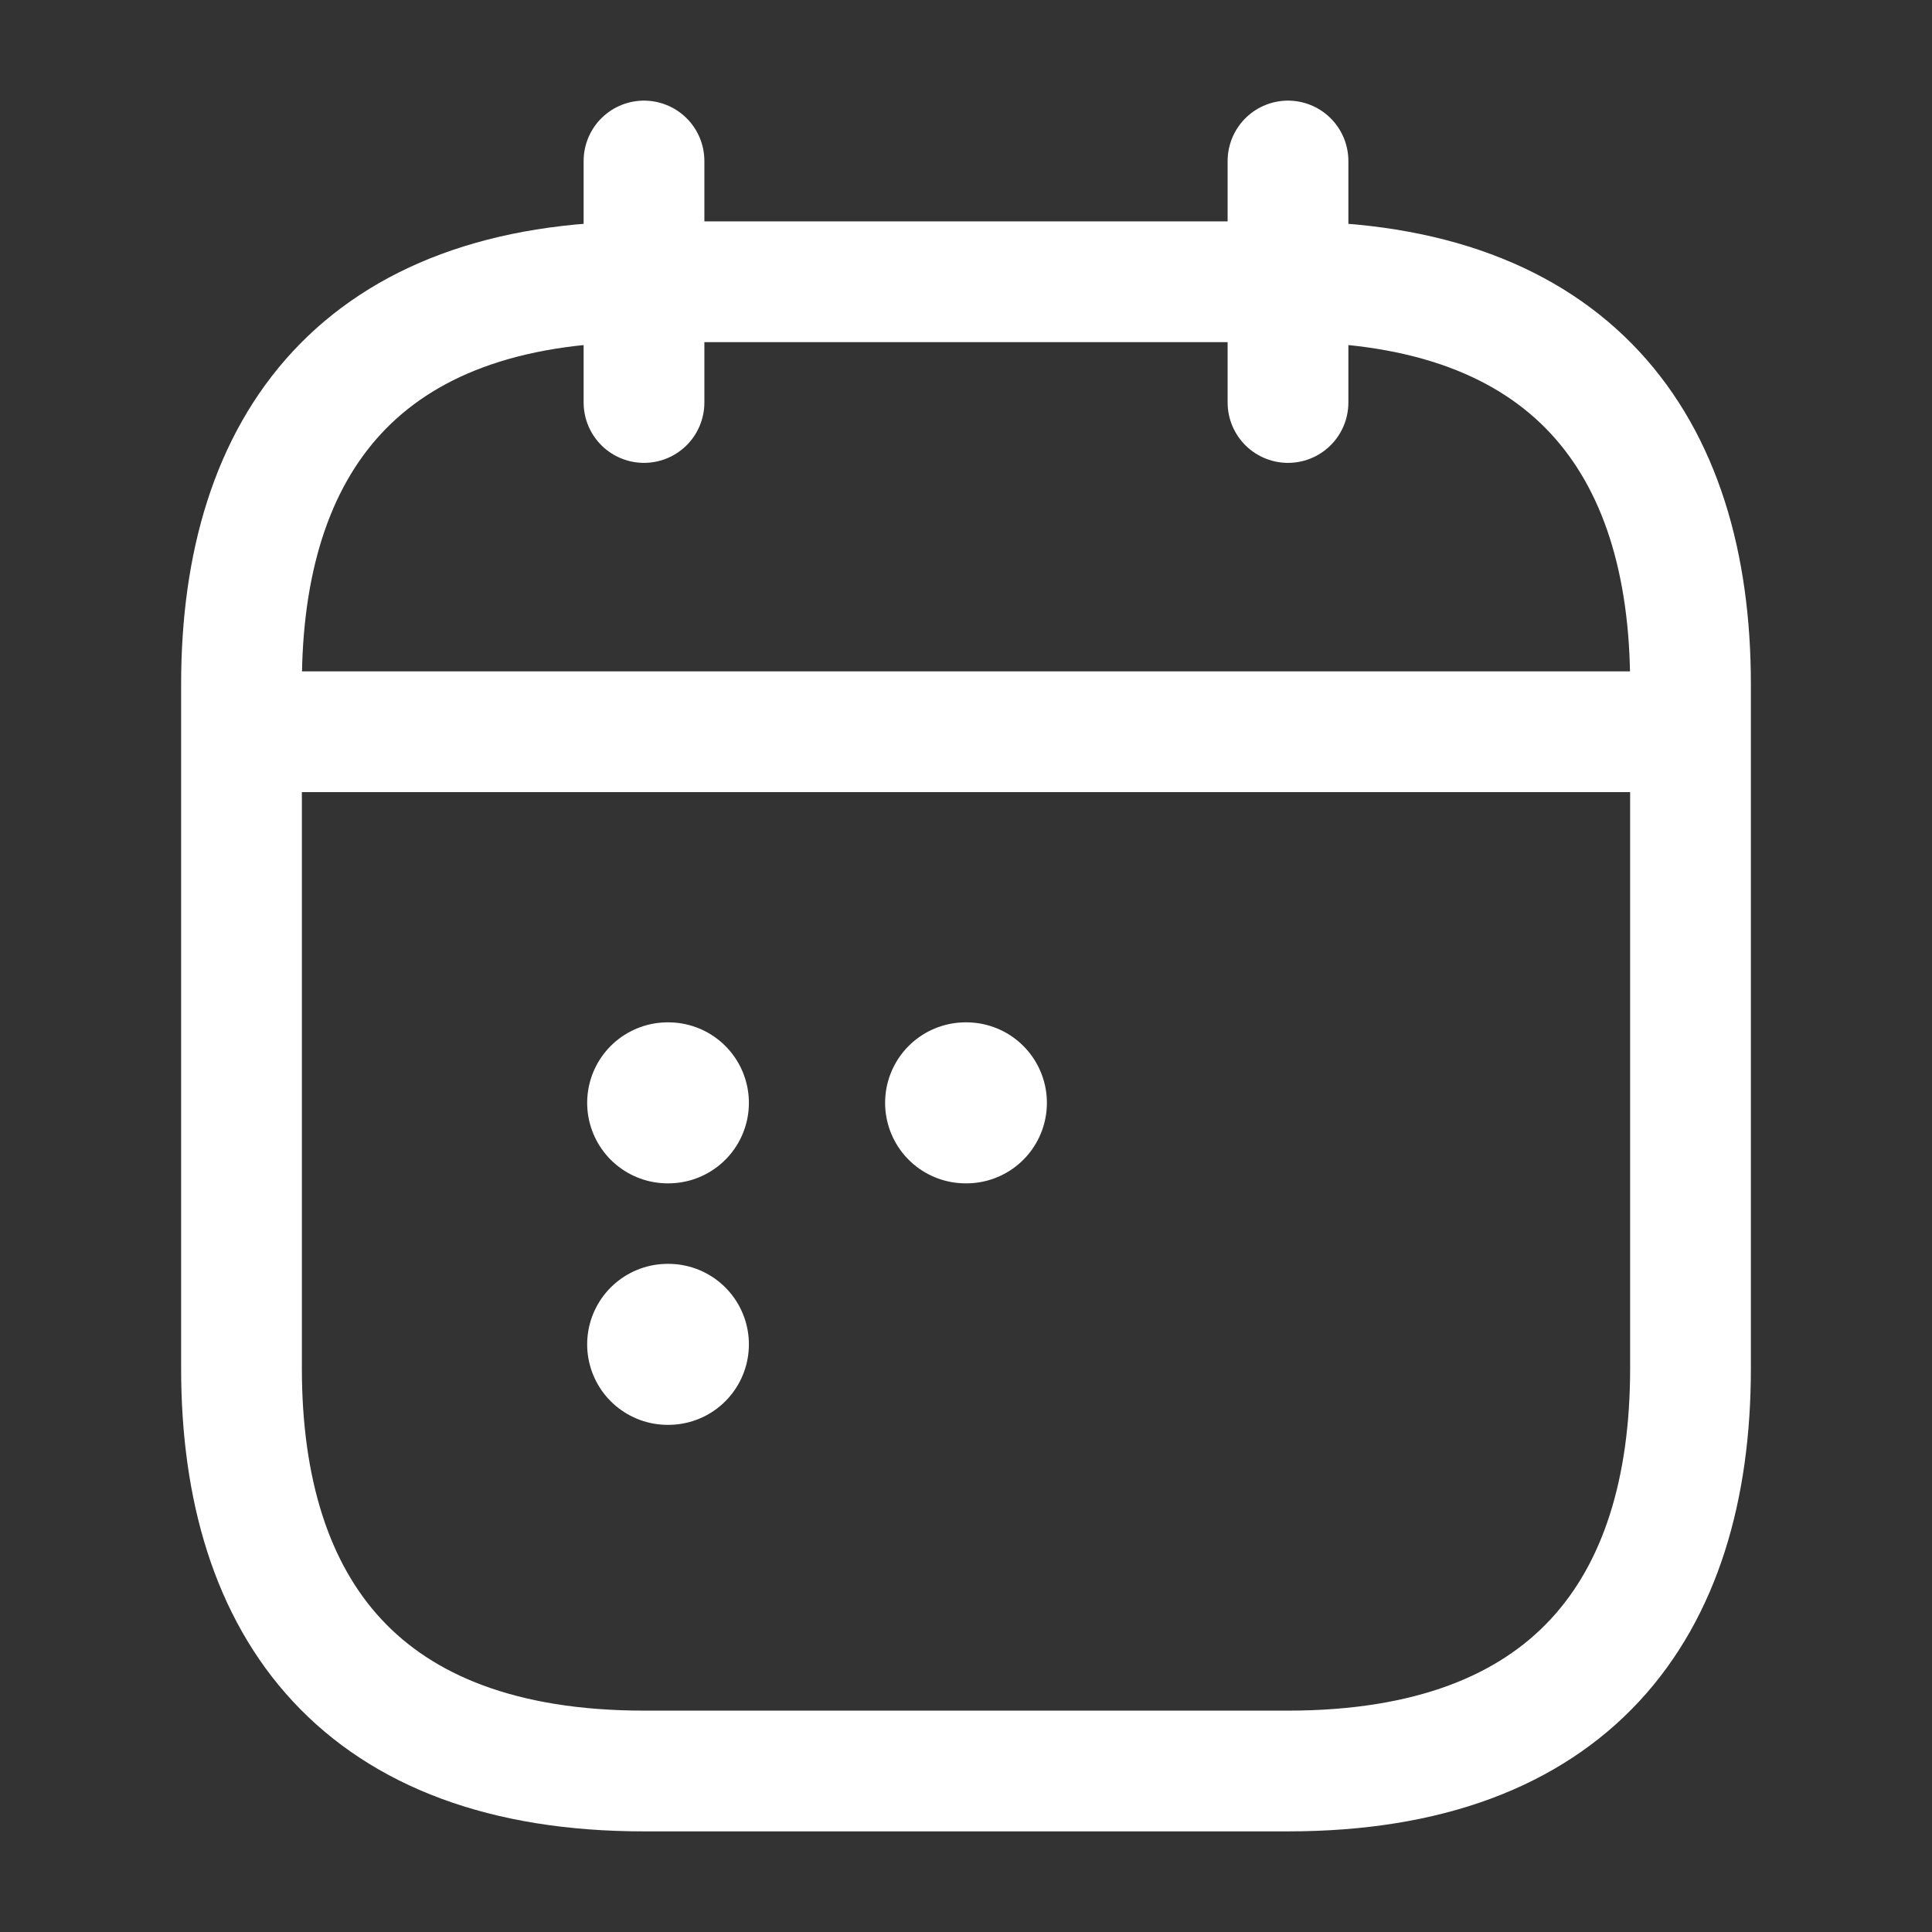
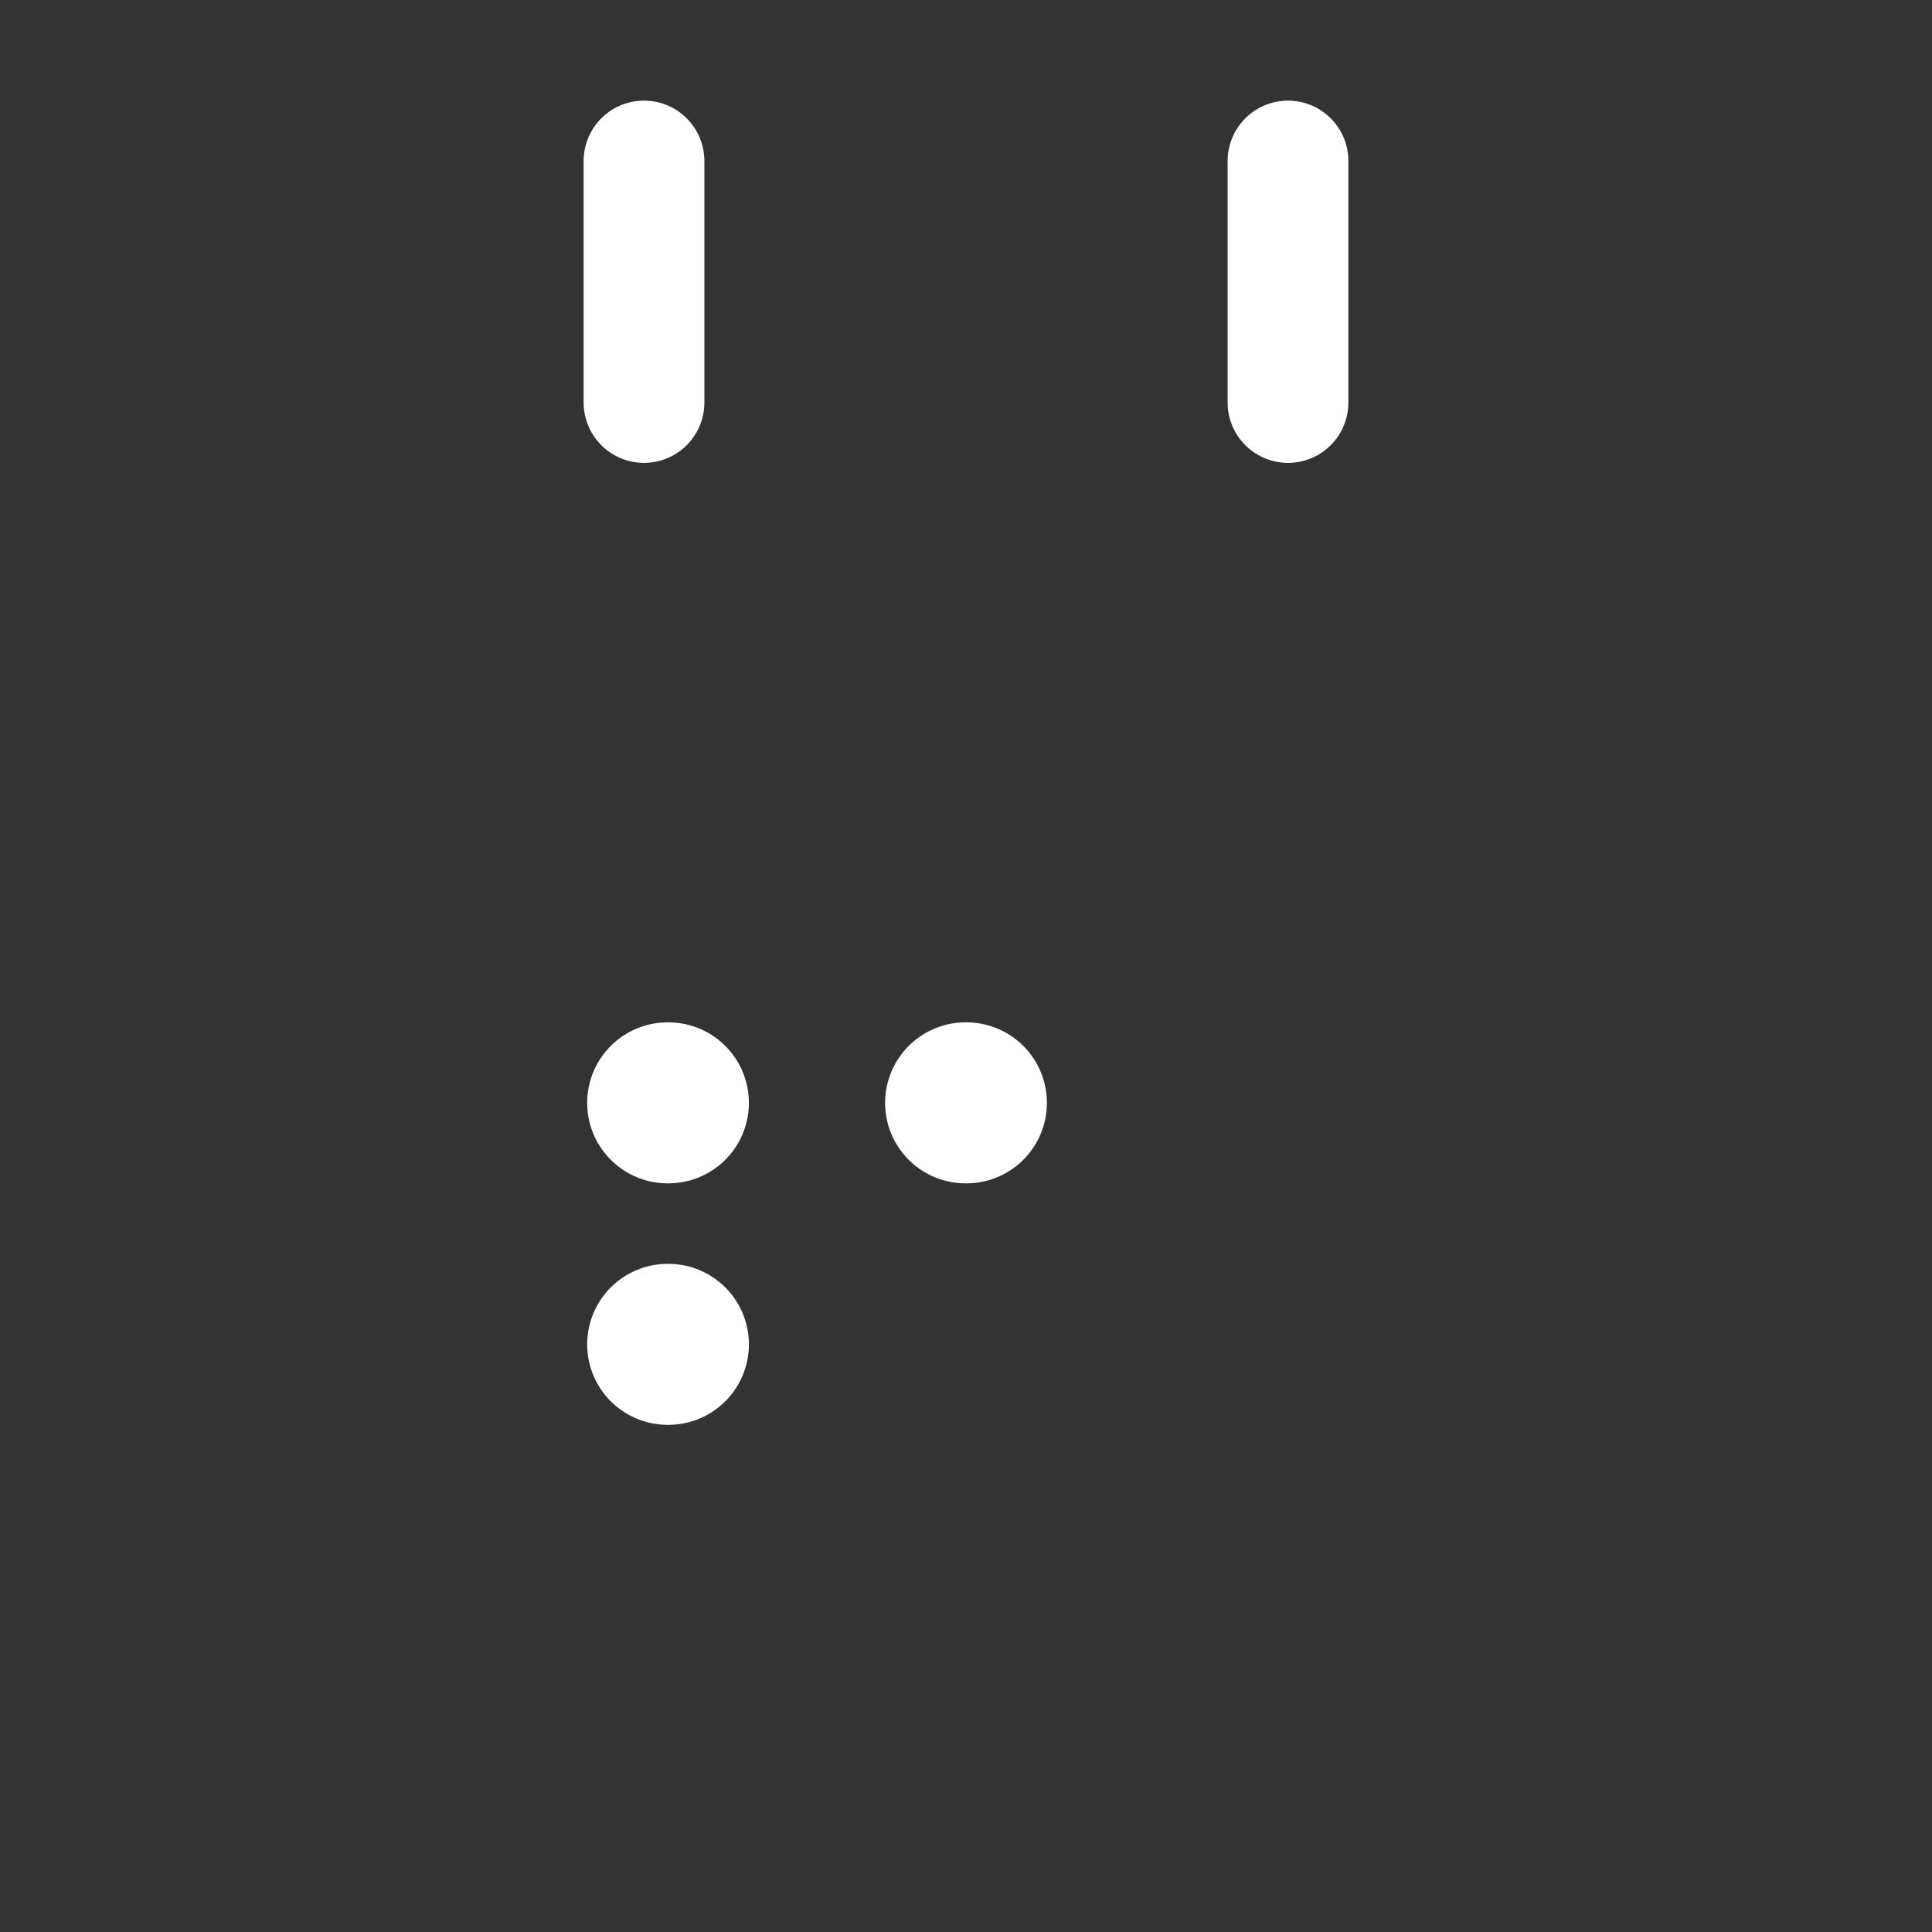
<svg xmlns="http://www.w3.org/2000/svg" fill="none" viewBox="0 0 24 24" height="24" width="24">
  <rect x="0" y="0" width="24" height="24" fill="#333333" stroke="none" />
  <path stroke-linejoin="round" stroke-linecap="round" stroke-miterlimit="10" stroke-width="1.5" stroke="white" d="M8 2V5" />
  <path stroke-linejoin="round" stroke-linecap="round" stroke-miterlimit="10" stroke-width="1.5" stroke="white" d="M16 2V5" />
-   <path stroke-linejoin="round" stroke-linecap="round" stroke-miterlimit="10" stroke-width="1.5" stroke="white" d="M3.5 9.09H20.5" />
-   <path stroke-linejoin="round" stroke-linecap="round" stroke-miterlimit="10" stroke-width="1.5" stroke="white" d="M21 8.5V17C21 20 19.5 22 16 22H8C4.5 22 3 20 3 17V8.5C3 5.5 4.5 3.5 8 3.5H16C19.5 3.5 21 5.5 21 8.5Z" />
  <path stroke-linejoin="round" stroke-linecap="round" stroke-width="2" stroke="white" d="M11.995 13.7H12.005" />
  <path stroke-linejoin="round" stroke-linecap="round" stroke-width="2" stroke="white" d="M8.294 13.7H8.303" />
  <path stroke-linejoin="round" stroke-linecap="round" stroke-width="2" stroke="white" d="M8.294 16.7H8.303" />
</svg>